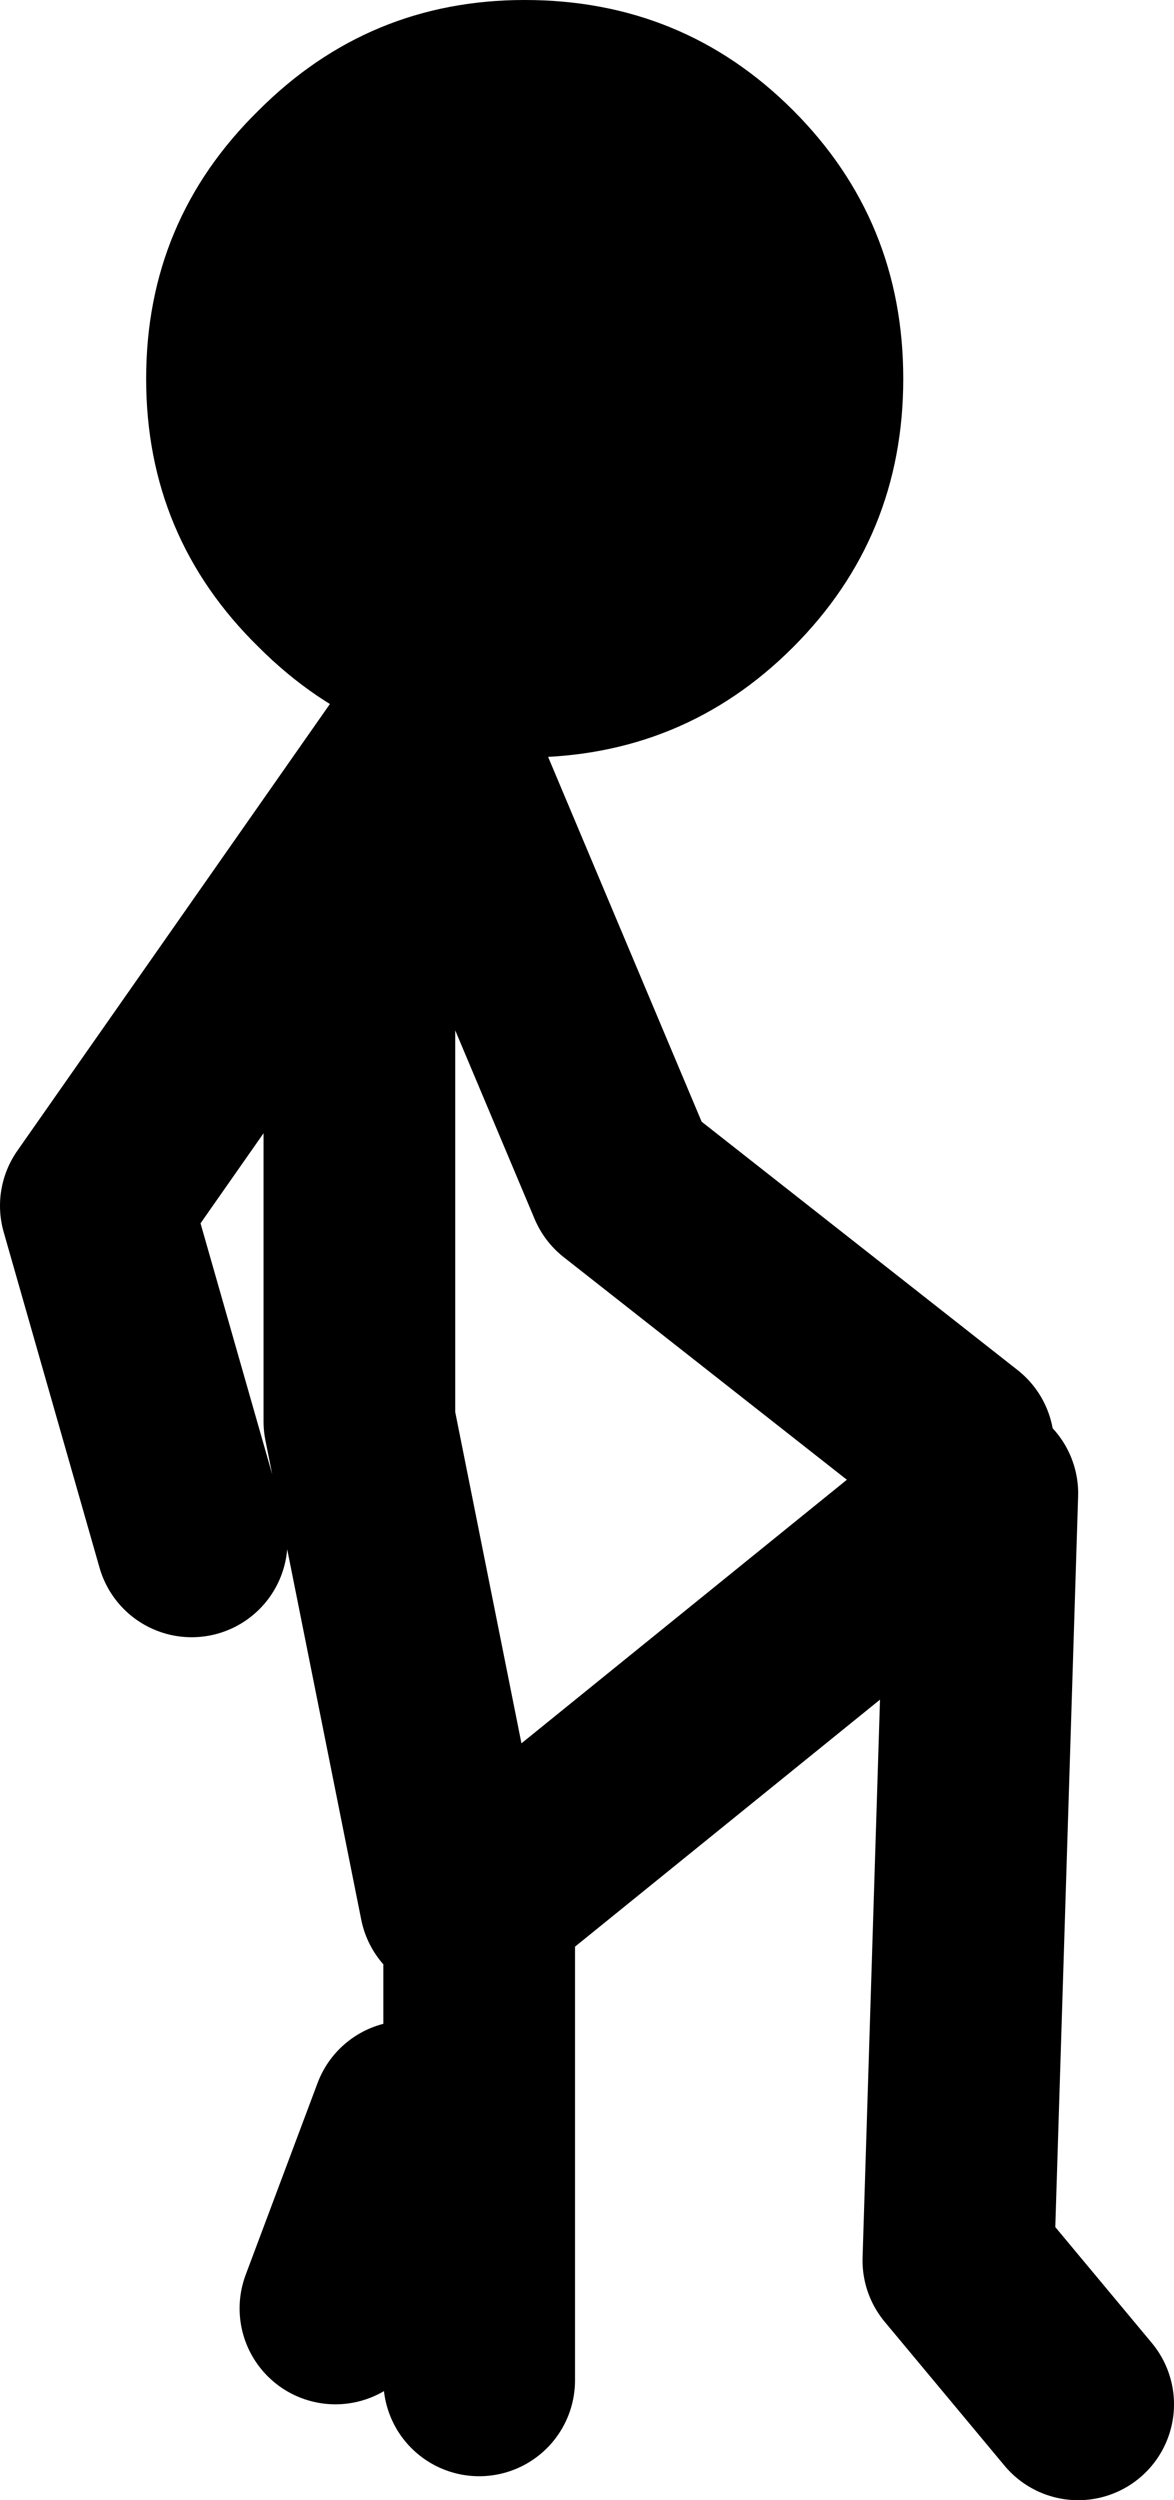
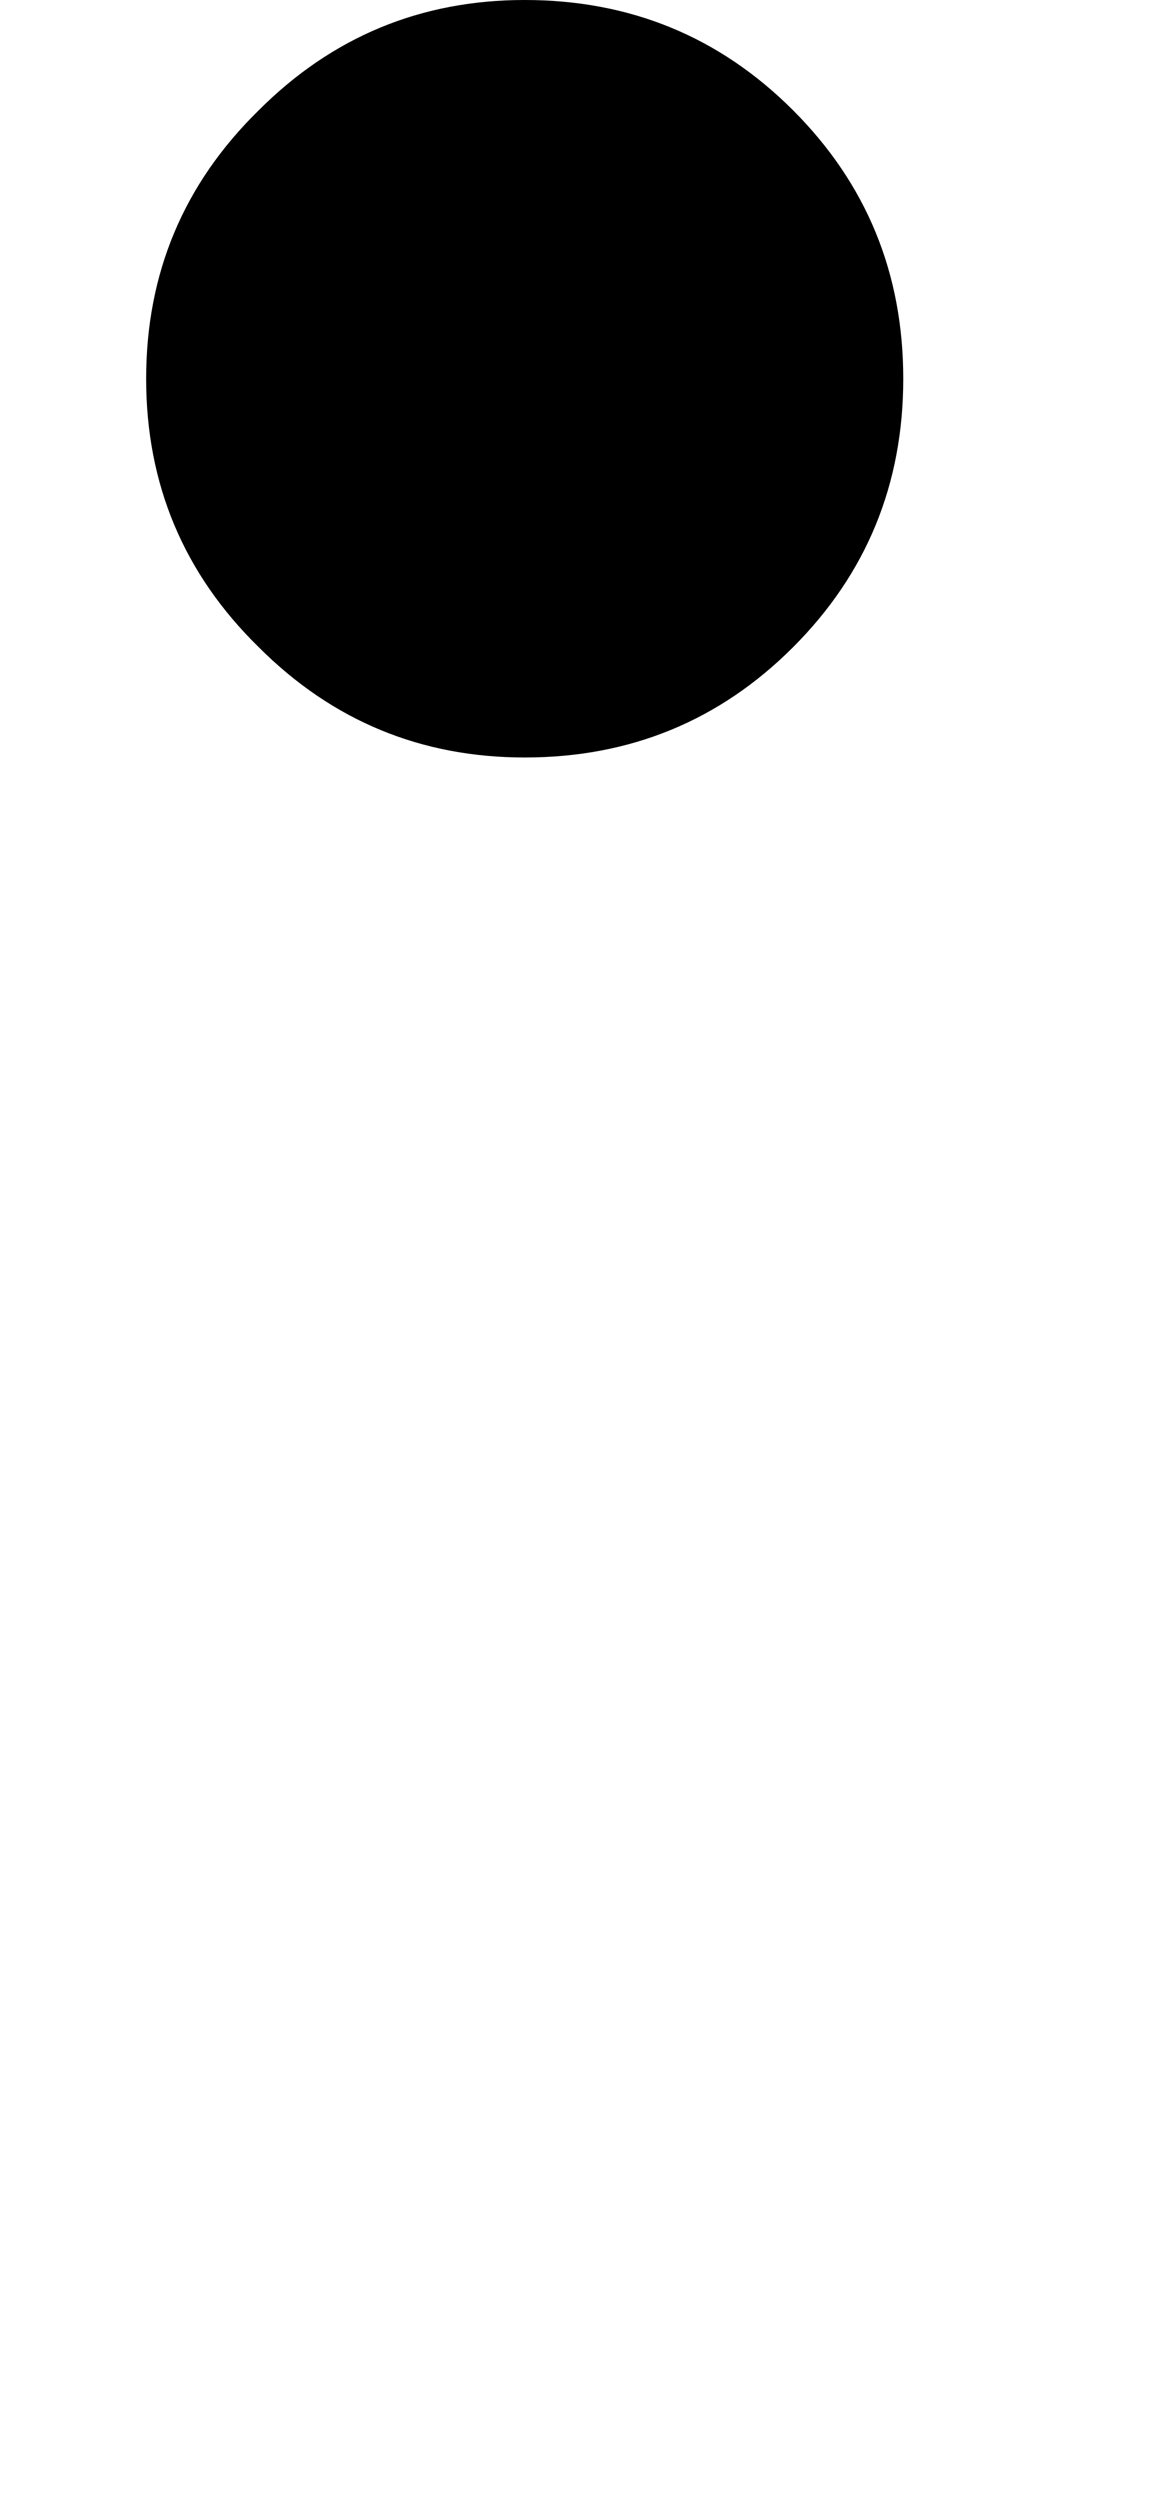
<svg xmlns="http://www.w3.org/2000/svg" height="52.15px" width="24.5px">
  <g transform="matrix(1.0, 0.0, 0.0, 1.0, -341.5, -190.85)">
-     <path d="M351.0 230.5 L349.0 220.5 349.0 212.0 350.5 206.0 343.5 216.0 345.5 223.0 M350.5 206.0 L354.5 215.5 361.5 221.0 M348.5 239.0 L350.0 235.0 M351.5 240.5 L351.5 230.5 362.0 222.0 361.5 238.0 364.0 241.0" fill="none" stroke="#000000" stroke-linecap="round" stroke-linejoin="round" stroke-width="4.0" />
    <path d="M344.55 198.75 Q344.55 195.45 346.9 193.15 349.2 190.85 352.45 190.85 355.75 190.85 358.05 193.15 360.35 195.45 360.35 198.75 360.35 202.05 358.05 204.35 355.75 206.65 352.45 206.65 349.2 206.65 346.9 204.35 344.55 202.05 344.55 198.75" fill="#000000" fill-rule="evenodd" stroke="none" />
  </g>
</svg>